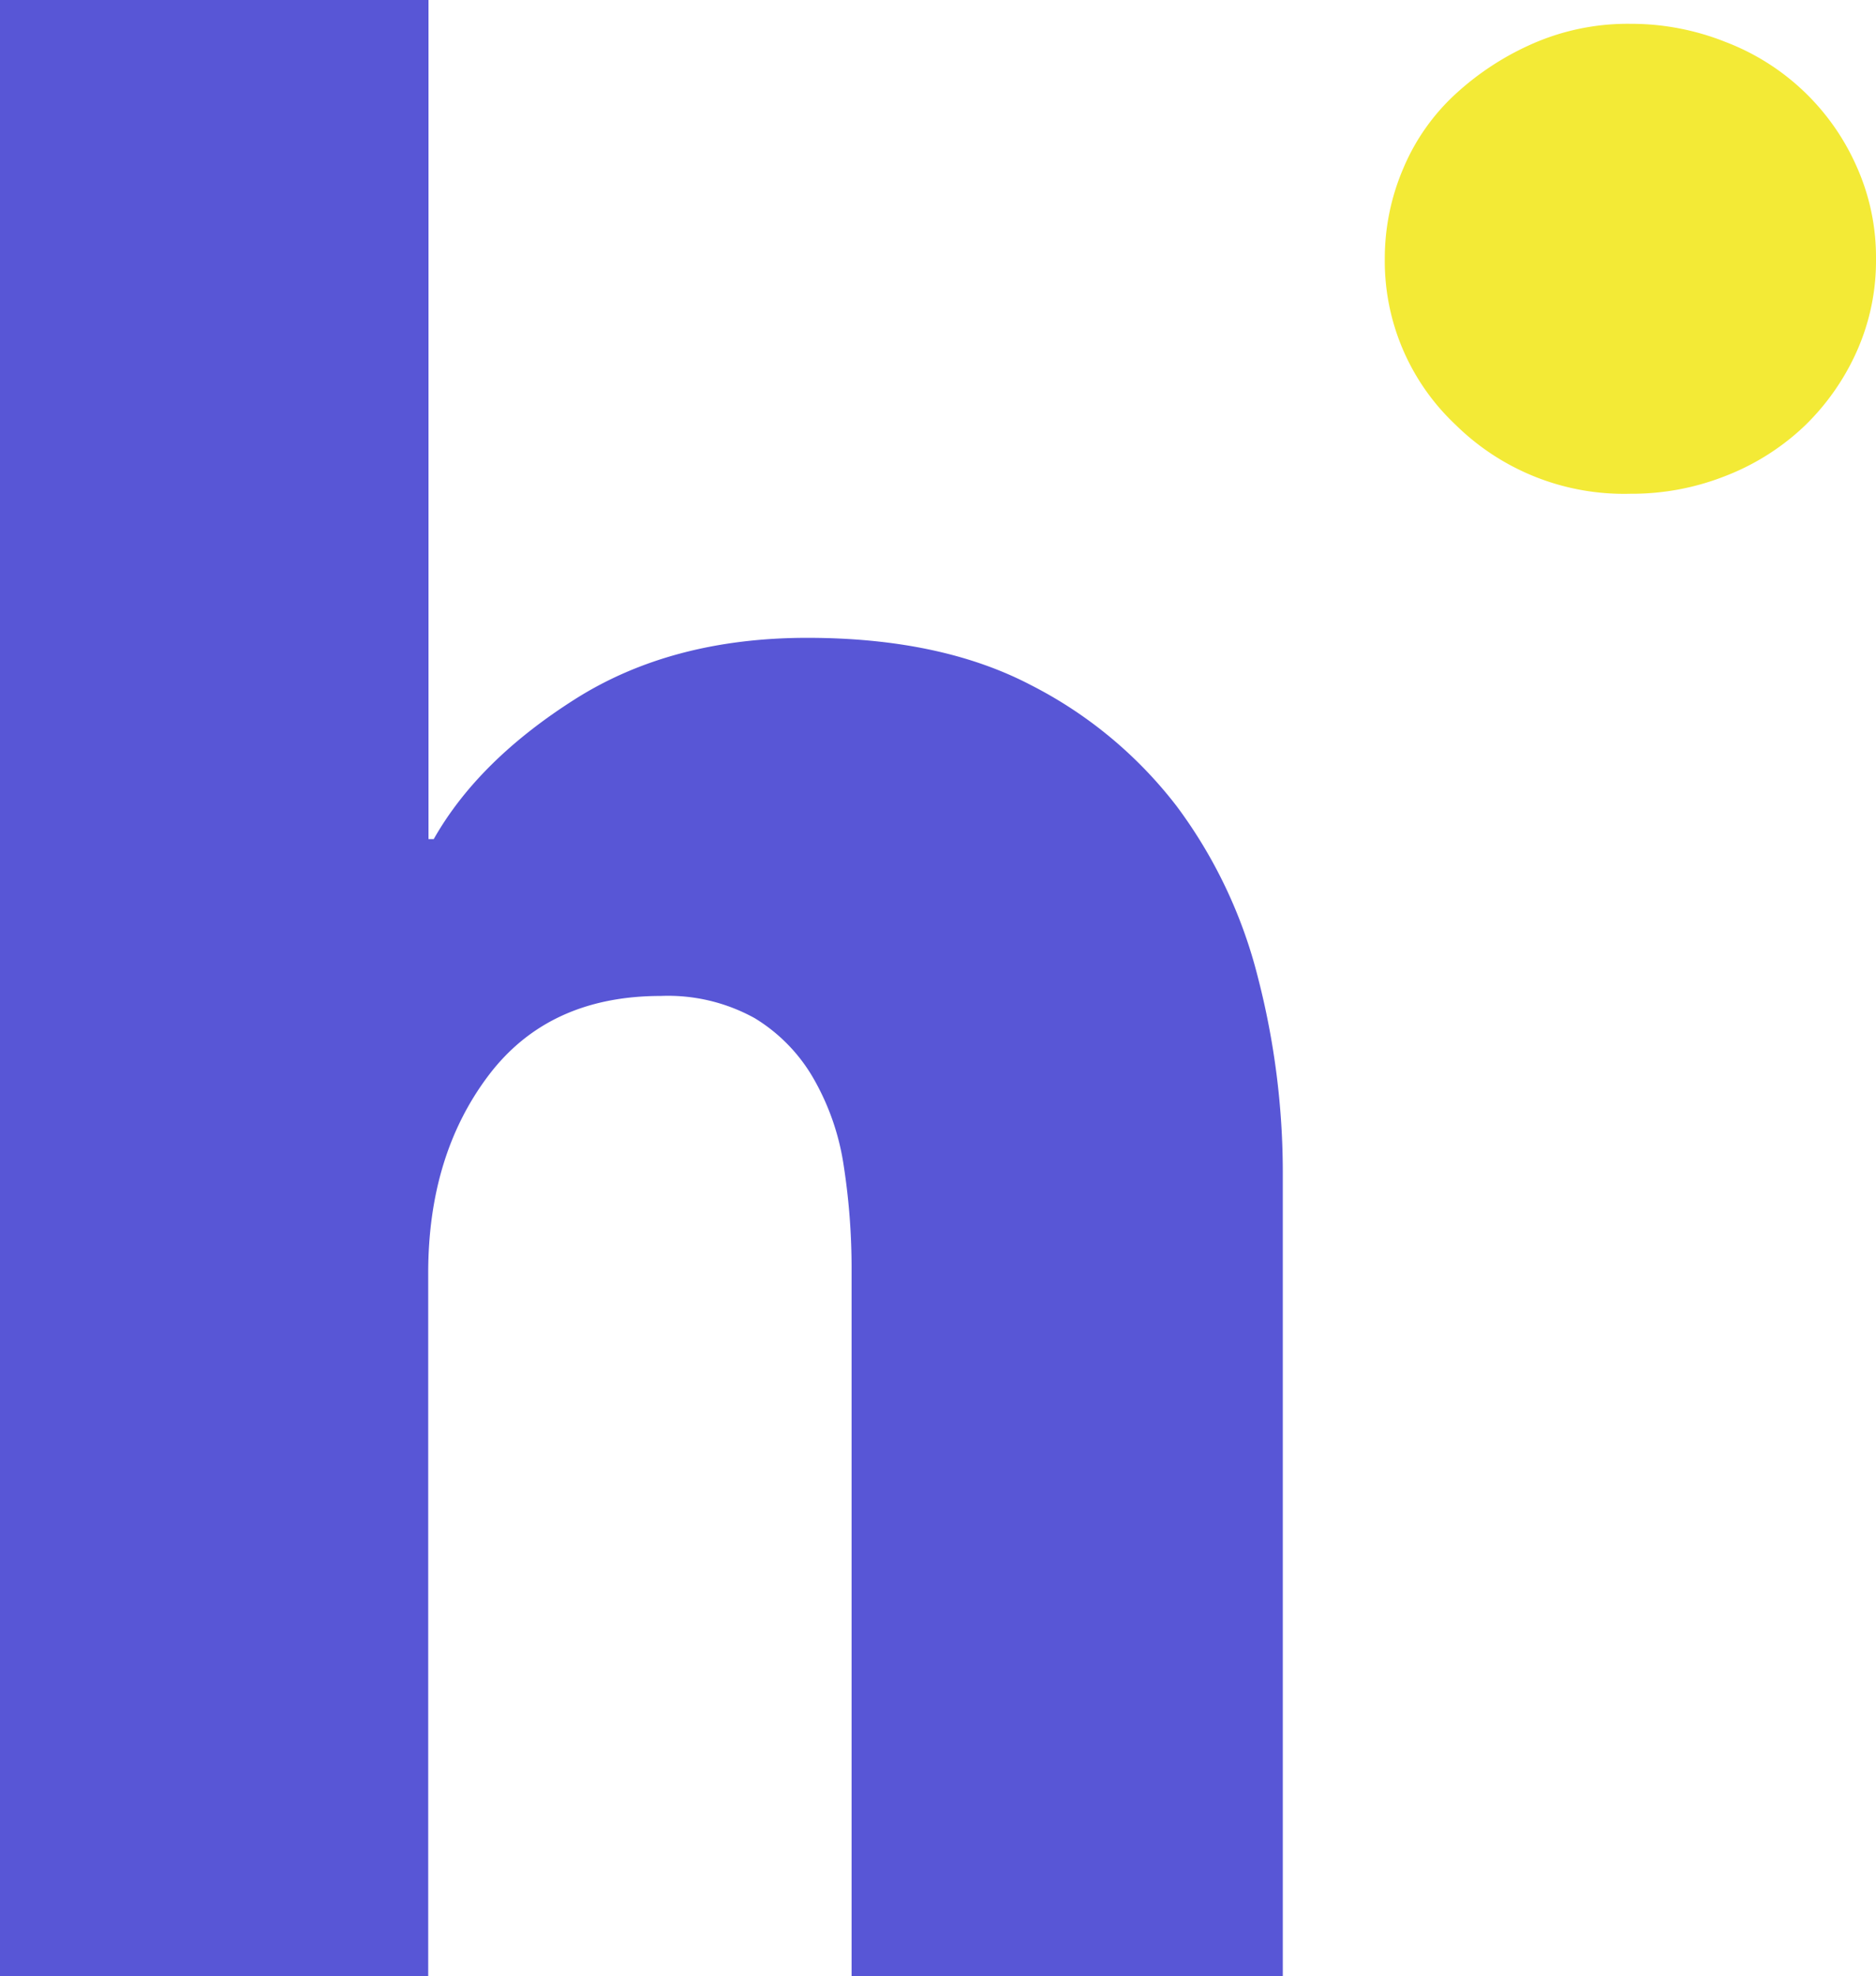
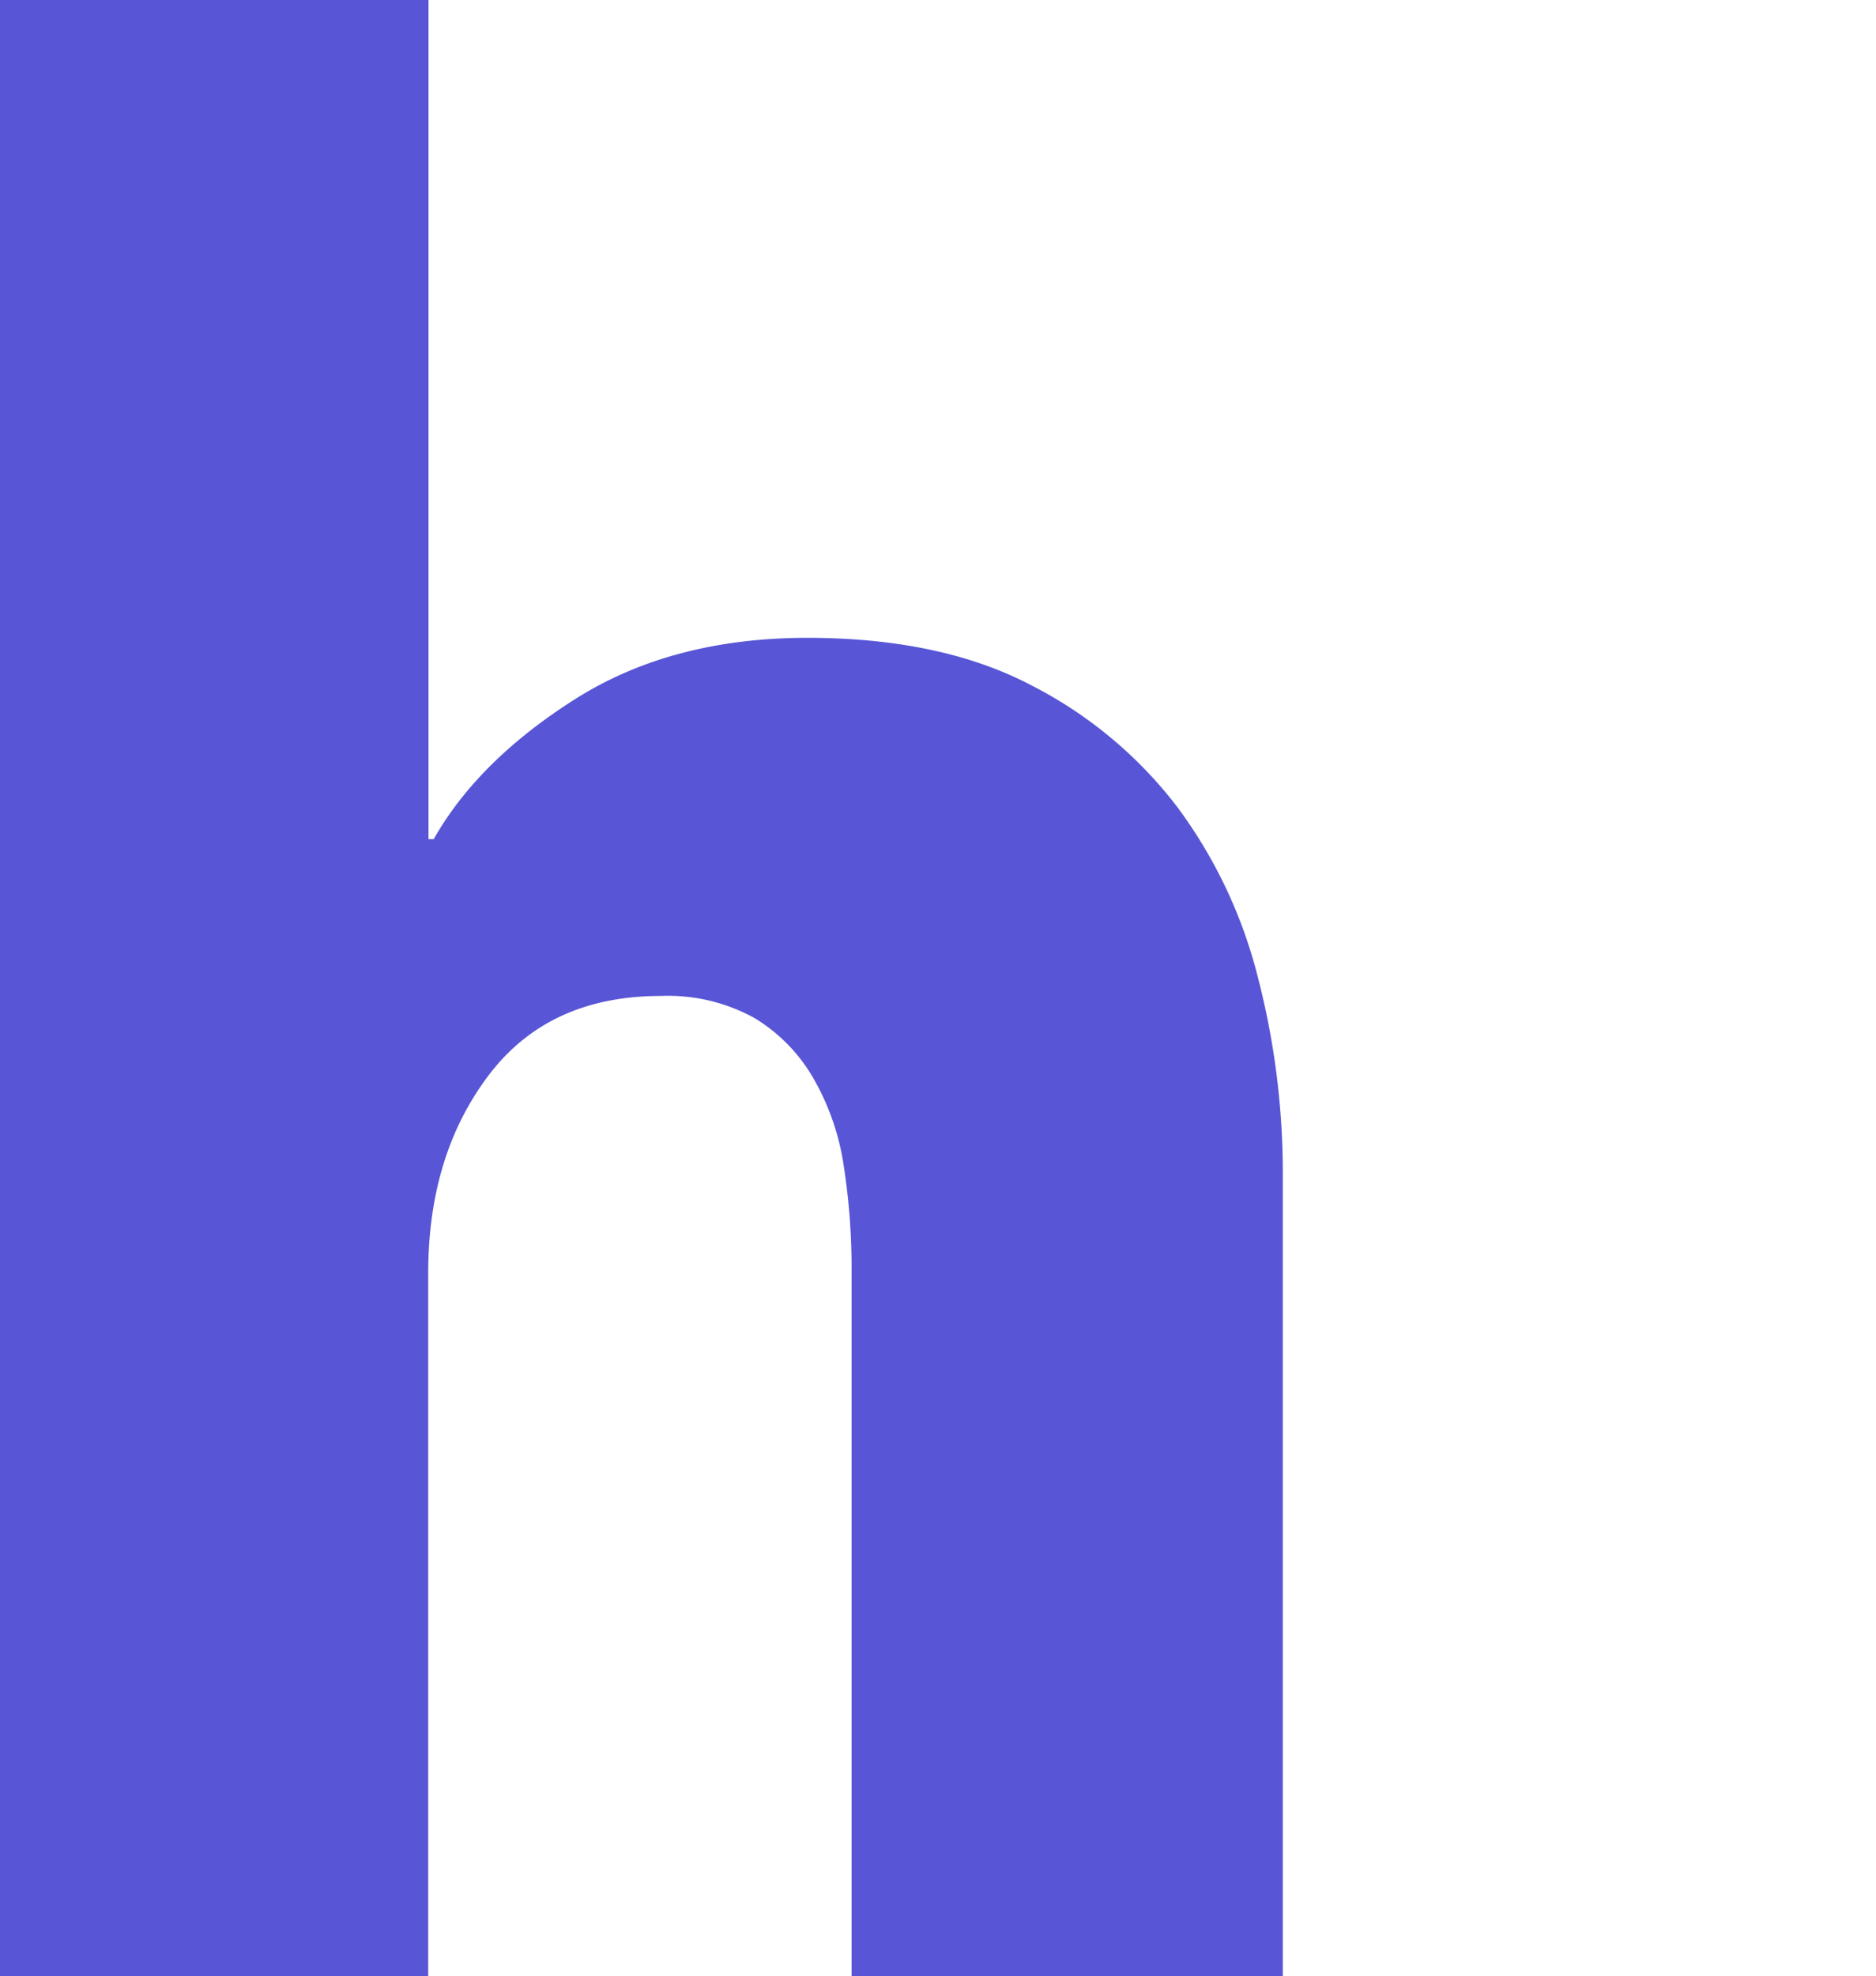
<svg xmlns="http://www.w3.org/2000/svg" viewBox="0 0 193.86 204.12">
  <defs>
    <style>.cls-1{fill:#5856d6;}.cls-2{fill:#f3ea36;}</style>
  </defs>
  <g id="Layer_2" data-name="Layer 2">
    <g id="Layer_1-2" data-name="Layer 1">
      <path class="cls-1" d="M88,204.12v-72.9a69.22,69.22,0,0,0-.81-10.8,25.59,25.59,0,0,0-3.11-9A17.46,17.46,0,0,0,78,105.17a18.5,18.5,0,0,0-9.72-2.3q-11.61,0-17.82,8.24t-6.21,20.38v72.63H0V0H44.28V86.67h.54q4.59-8.1,14.58-14.44t24-6.35q13.77,0,23.09,4.86a44.38,44.38,0,0,1,15.12,12.55A49.87,49.87,0,0,1,130,101a80.52,80.52,0,0,1,2.56,20v83.16Z" />
-       <path class="cls-2" d="M193.86,26.73a22.91,22.91,0,0,1-2,9.59,24.71,24.71,0,0,1-5.4,7.69,24.9,24.9,0,0,1-8.1,5.13A26.31,26.31,0,0,1,168.48,51a24.8,24.8,0,0,1-18.09-7.15,23.19,23.19,0,0,1-7.29-17.15A23.59,23.59,0,0,1,145,17.42a22,22,0,0,1,5.4-7.7,28.92,28.92,0,0,1,8.1-5.26,24.44,24.44,0,0,1,10-2,26.31,26.31,0,0,1,9.85,1.89,24.22,24.22,0,0,1,13.5,12.83A22.87,22.87,0,0,1,193.86,26.73Z" />
    </g>
  </g>
</svg>